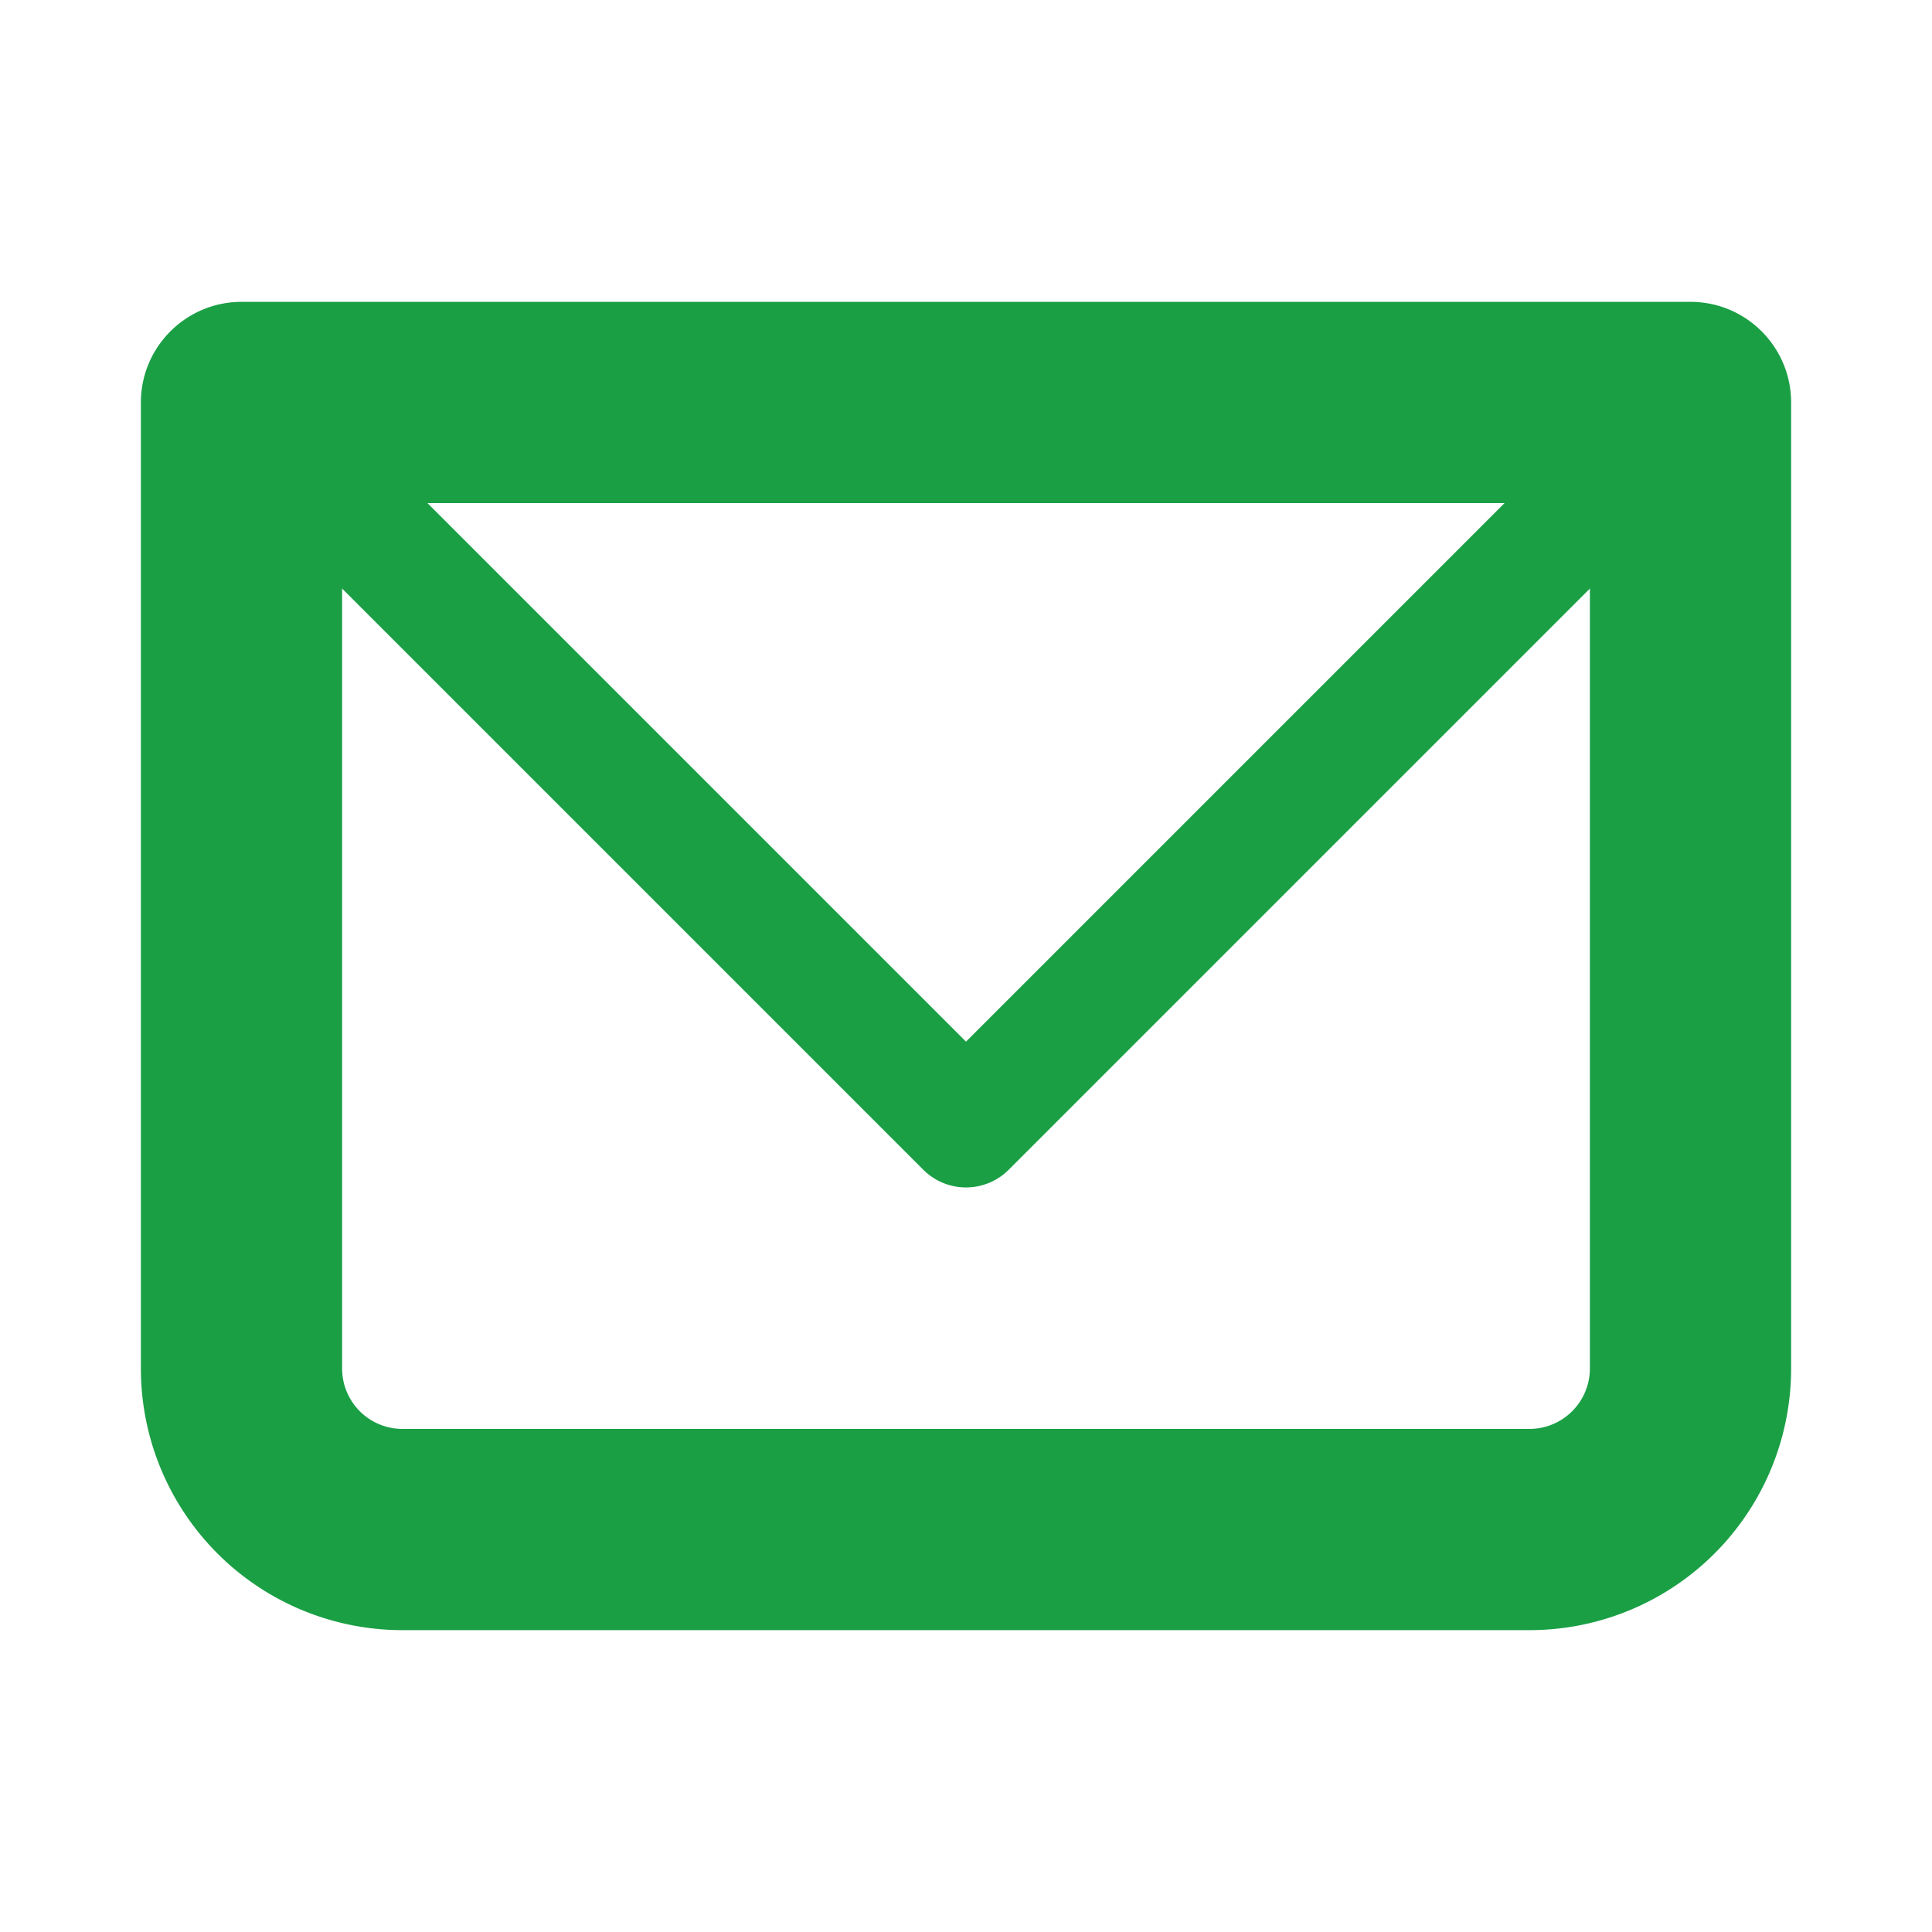
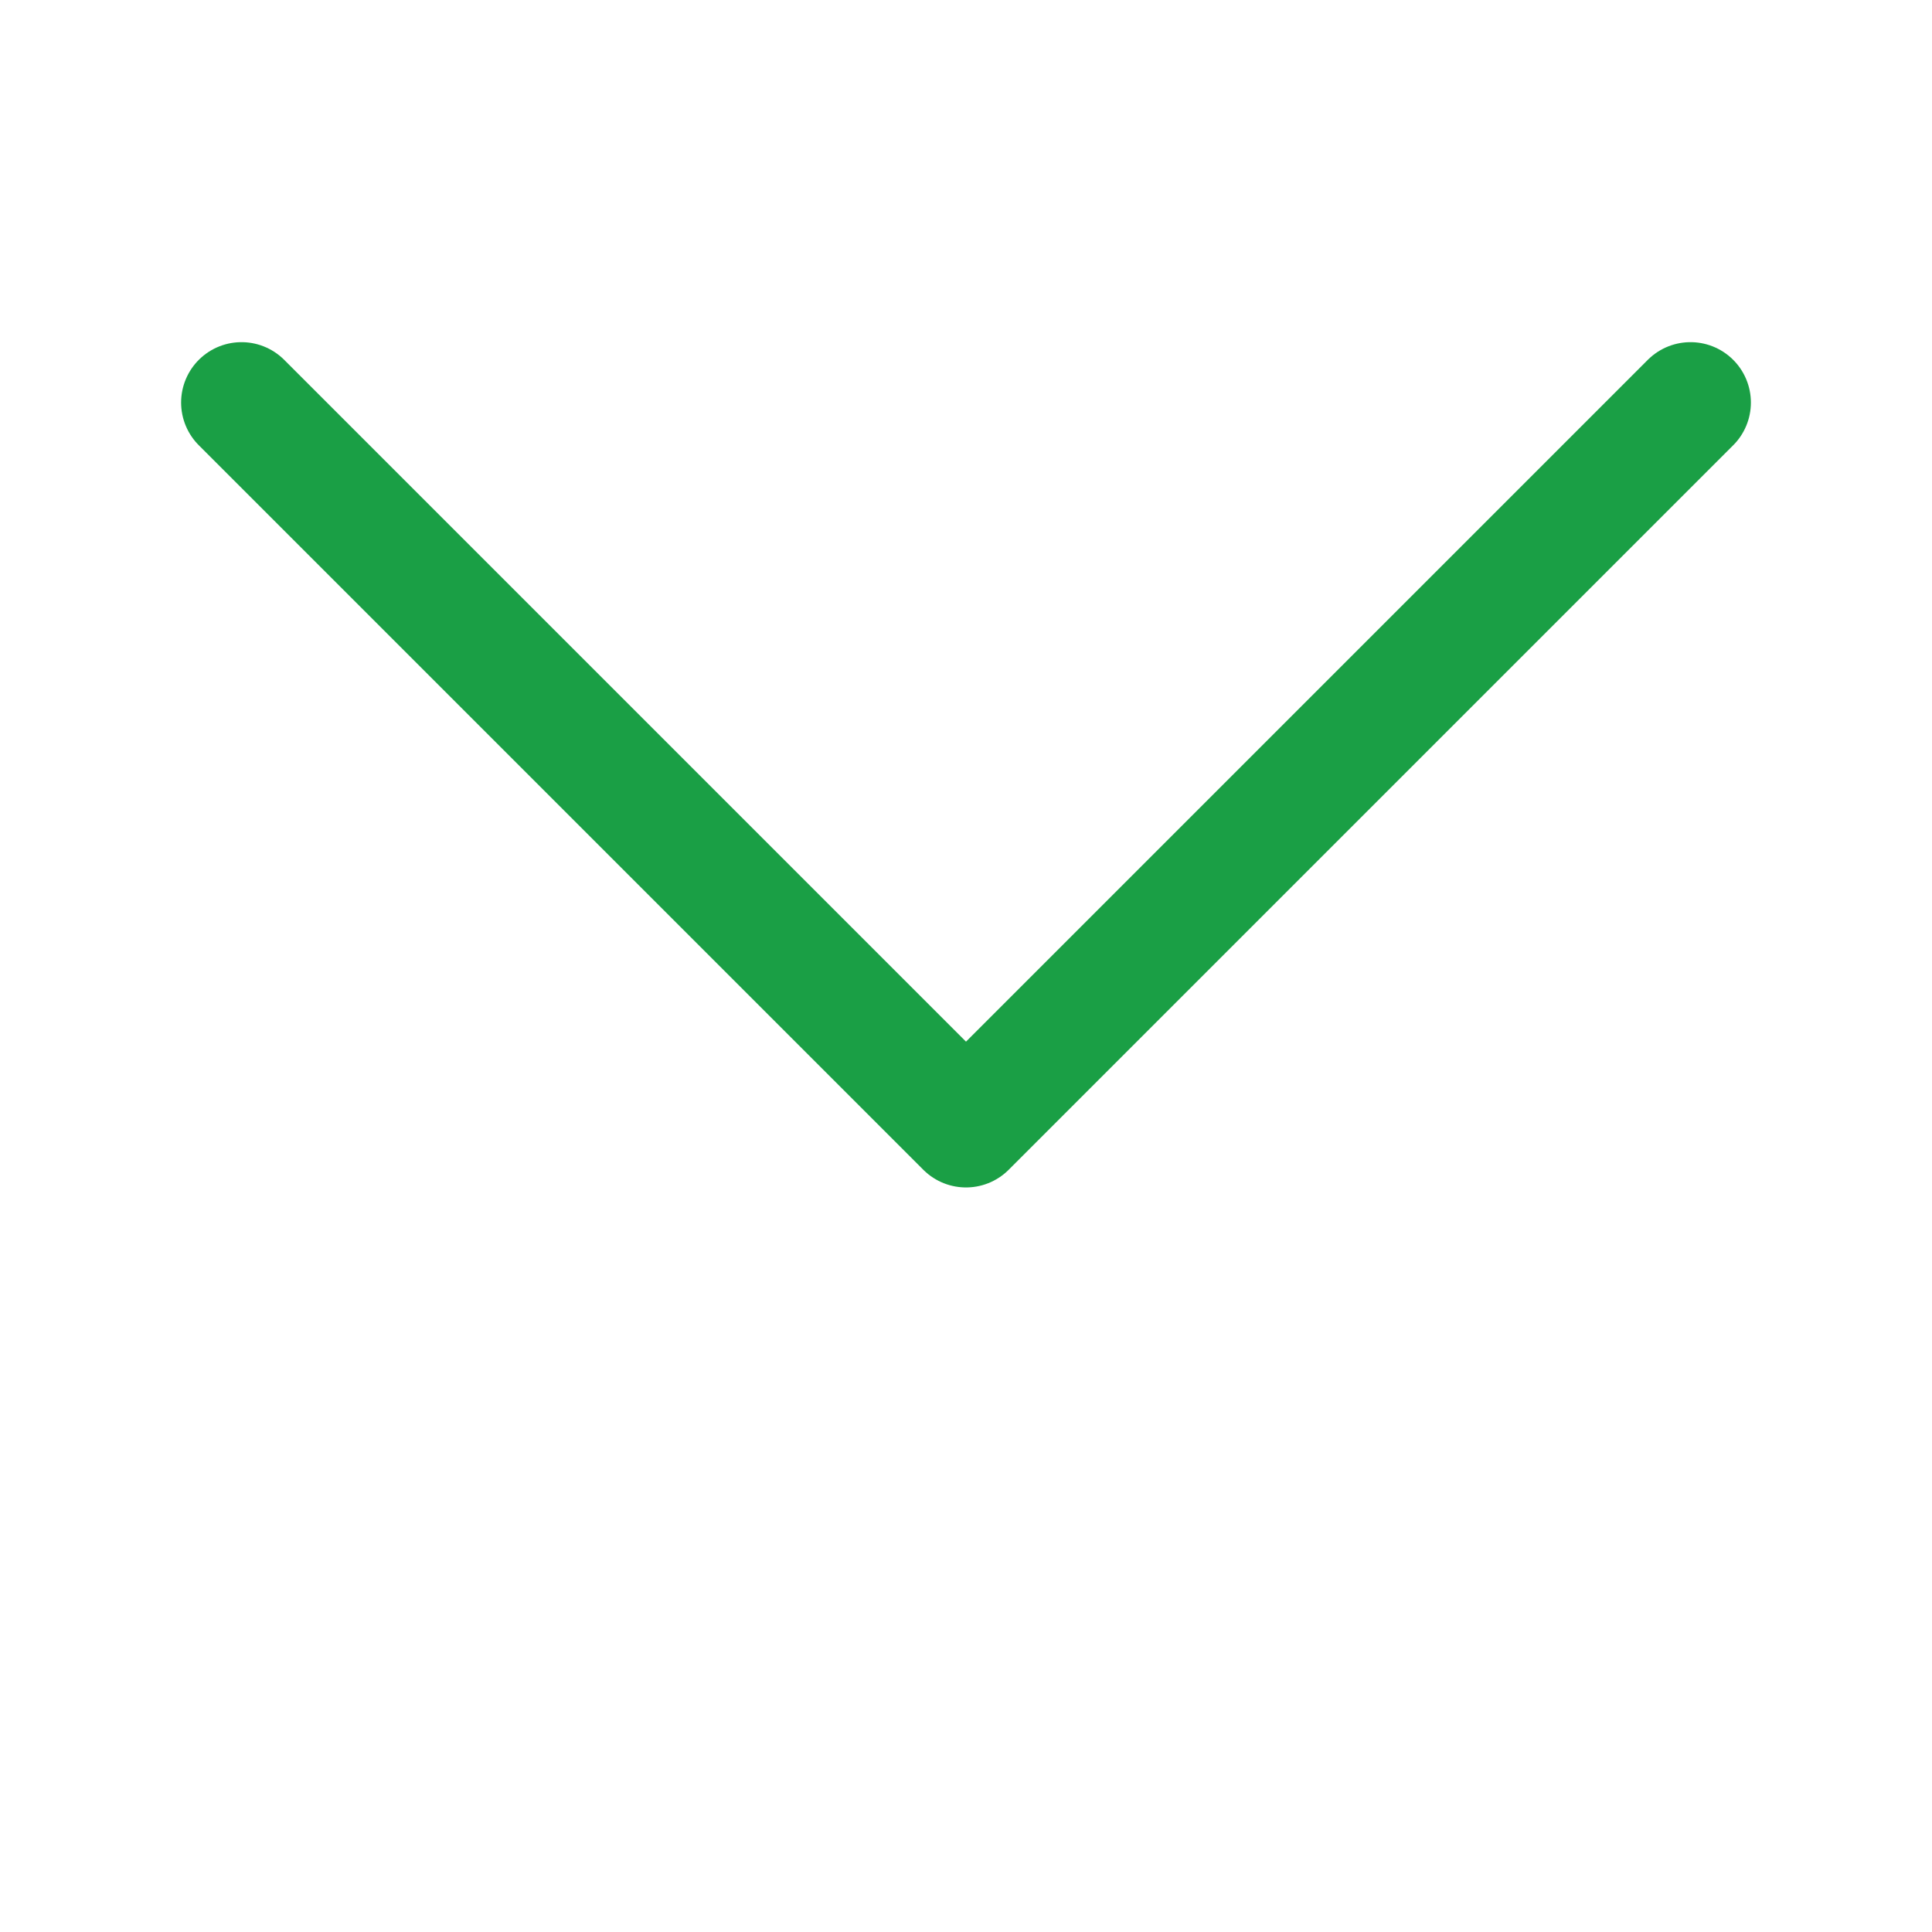
<svg xmlns="http://www.w3.org/2000/svg" width="25" height="25" fill="none">
-   <path d="M3.125 5.208V3.906c-.718 0-1.302.584-1.302 1.302h1.302zm18.75 0h1.302c0-.718-.583-1.302-1.302-1.302v1.302zM3.125 6.51h18.75V3.906H3.125V6.51zm17.448-1.302v12.5h2.604v-12.5h-2.604zm-.781 13.282H5.209v2.604h14.583V18.49zm-15.365-.782v-12.5H1.823v12.5h2.604zm.782.782a.781.781 0 01-.782-.782H1.823a3.385 3.385 0 003.386 3.386V18.49zm15.364-.782a.782.782 0 01-.781.782v2.604a3.385 3.385 0 003.385-3.386h-2.604z" fill="#1A9F45" />
  <path d="M3.125 5.209l9.375 9.375 9.375-9.375" stroke="#1A9F45" stroke-width="1.563" stroke-linecap="round" stroke-linejoin="round" />
</svg>